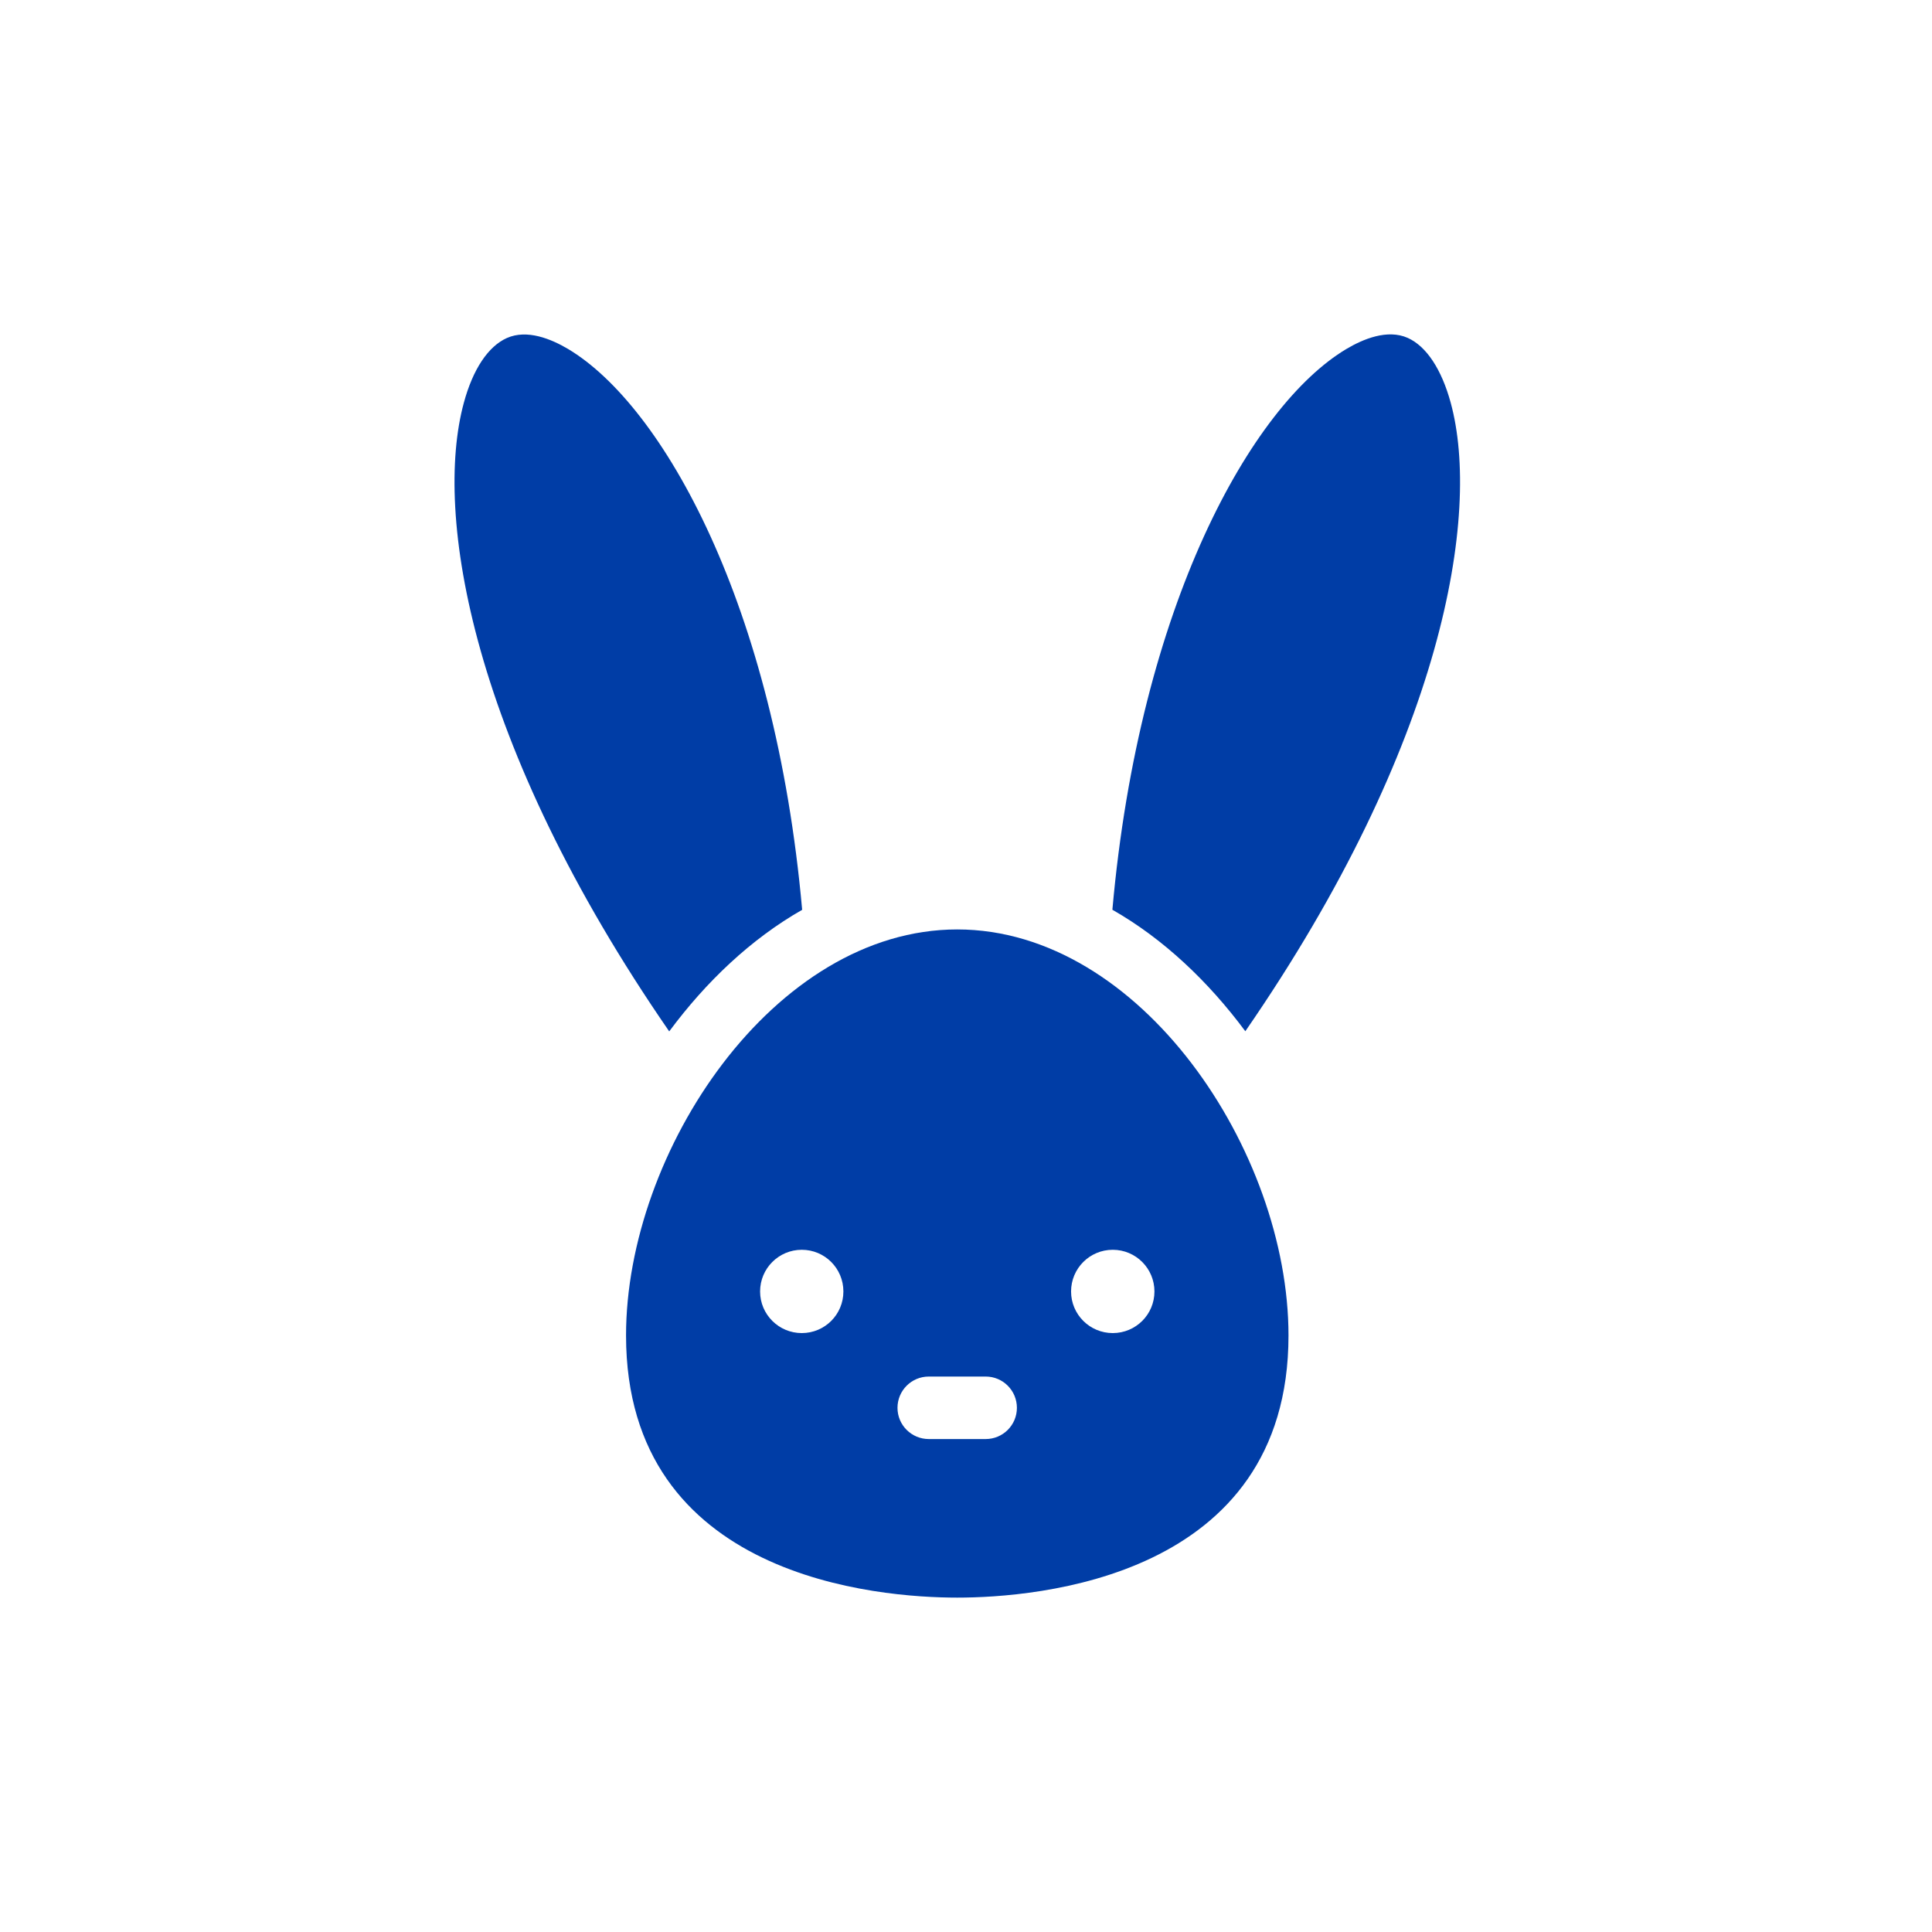
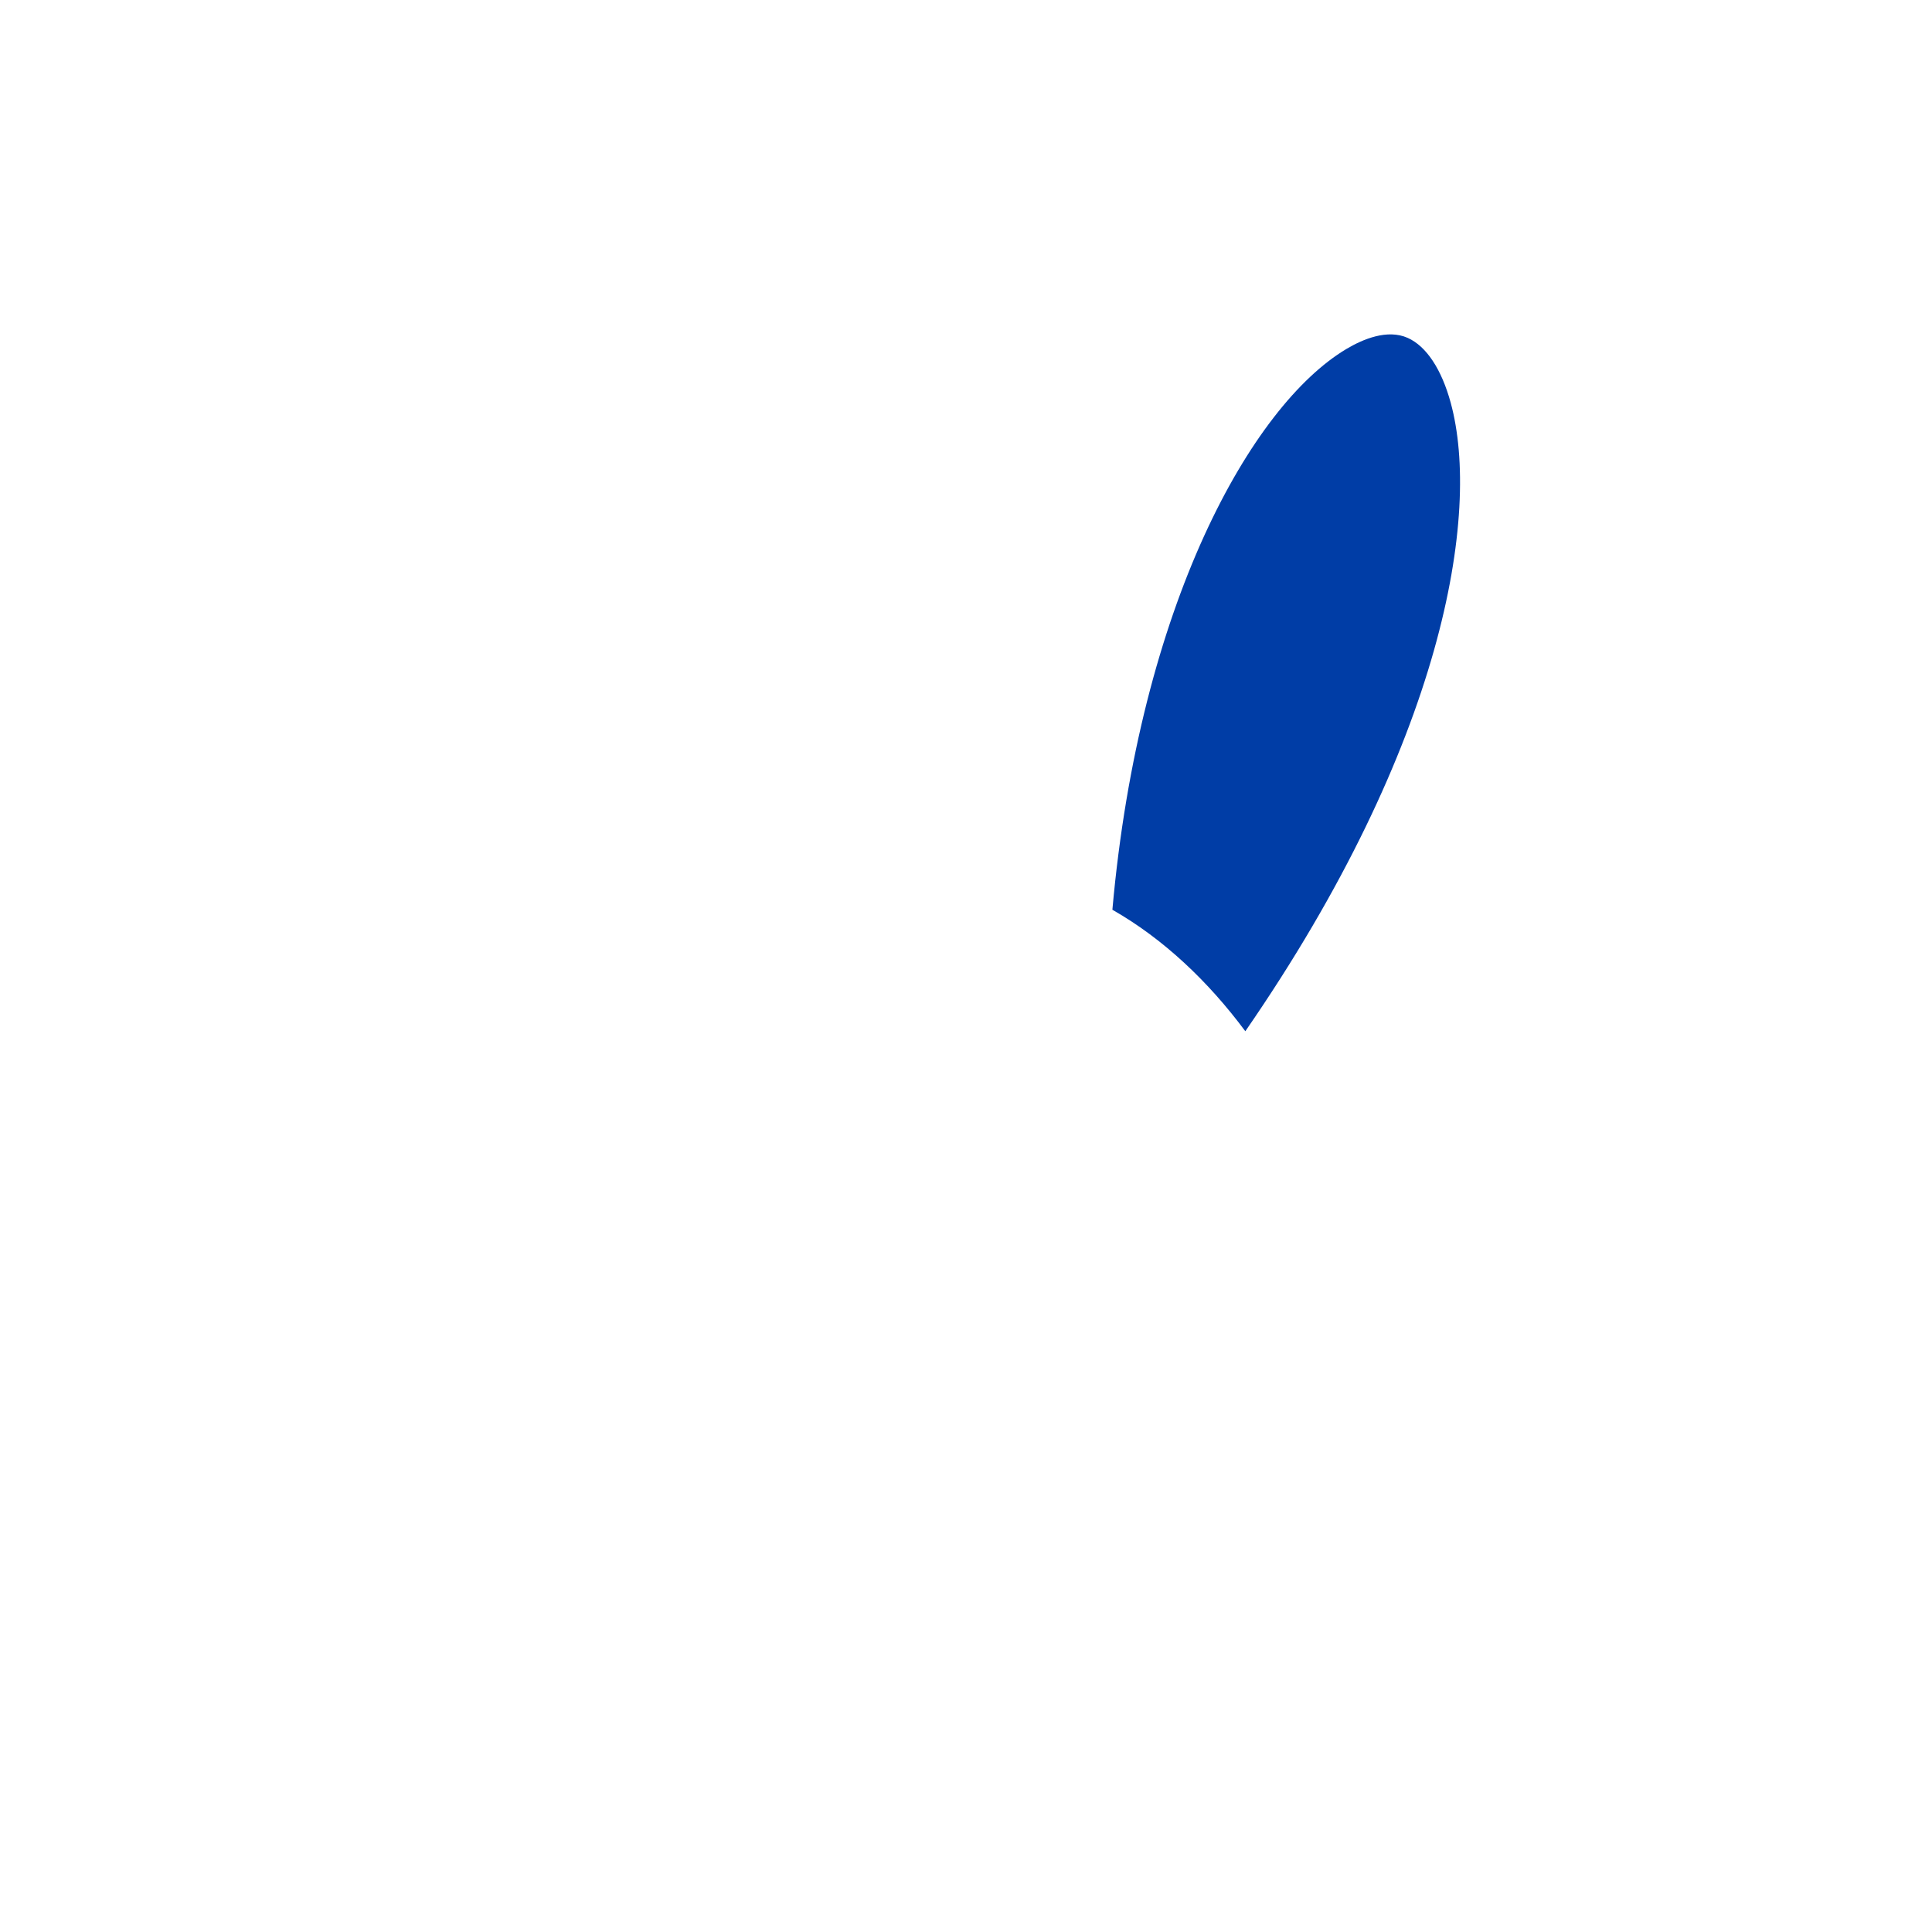
<svg xmlns="http://www.w3.org/2000/svg" fill="none" viewBox="0 0 26 26" height="26" width="26">
-   <path fill="#003DA6" d="M10.795 12.243C10.429 8.137 8.919 5.458 7.646 4.697C7.42 4.563 7.094 4.427 6.821 4.549C6.57 4.661 6.364 4.969 6.242 5.421C5.835 6.918 6.334 10.008 9.006 13.88C9.503 13.21 10.107 12.636 10.795 12.244V12.243Z" />
  <path fill="#003DA6" d="M19.523 5.42C19.4 4.969 19.195 4.659 18.944 4.547C18.671 4.426 18.345 4.562 18.118 4.697C16.844 5.458 15.335 8.137 14.97 12.243C15.658 12.635 16.262 13.209 16.759 13.878C19.431 10.007 19.931 6.916 19.523 5.42Z" />
-   <path fill="#003DA6" d="M12.882 12.508C10.413 12.508 8.425 15.497 8.425 17.972C8.425 21.245 11.836 21.5 12.882 21.5C13.929 21.5 17.34 21.245 17.34 17.972C17.34 15.497 15.352 12.508 12.882 12.508ZM10.79 17.94C10.481 17.94 10.229 17.69 10.229 17.38C10.229 17.07 10.48 16.819 10.79 16.819C11.1 16.819 11.35 17.07 11.35 17.38C11.35 17.69 11.1 17.94 10.79 17.94ZM13.265 19.366H12.499C12.267 19.366 12.078 19.178 12.078 18.946C12.078 18.713 12.267 18.525 12.499 18.525H13.265C13.497 18.525 13.685 18.713 13.685 18.946C13.685 19.178 13.497 19.366 13.265 19.366ZM14.975 17.94C14.666 17.94 14.414 17.69 14.414 17.38C14.414 17.07 14.665 16.819 14.975 16.819C15.285 16.819 15.536 17.07 15.536 17.38C15.536 17.69 15.285 17.94 14.975 17.94Z" />
</svg>